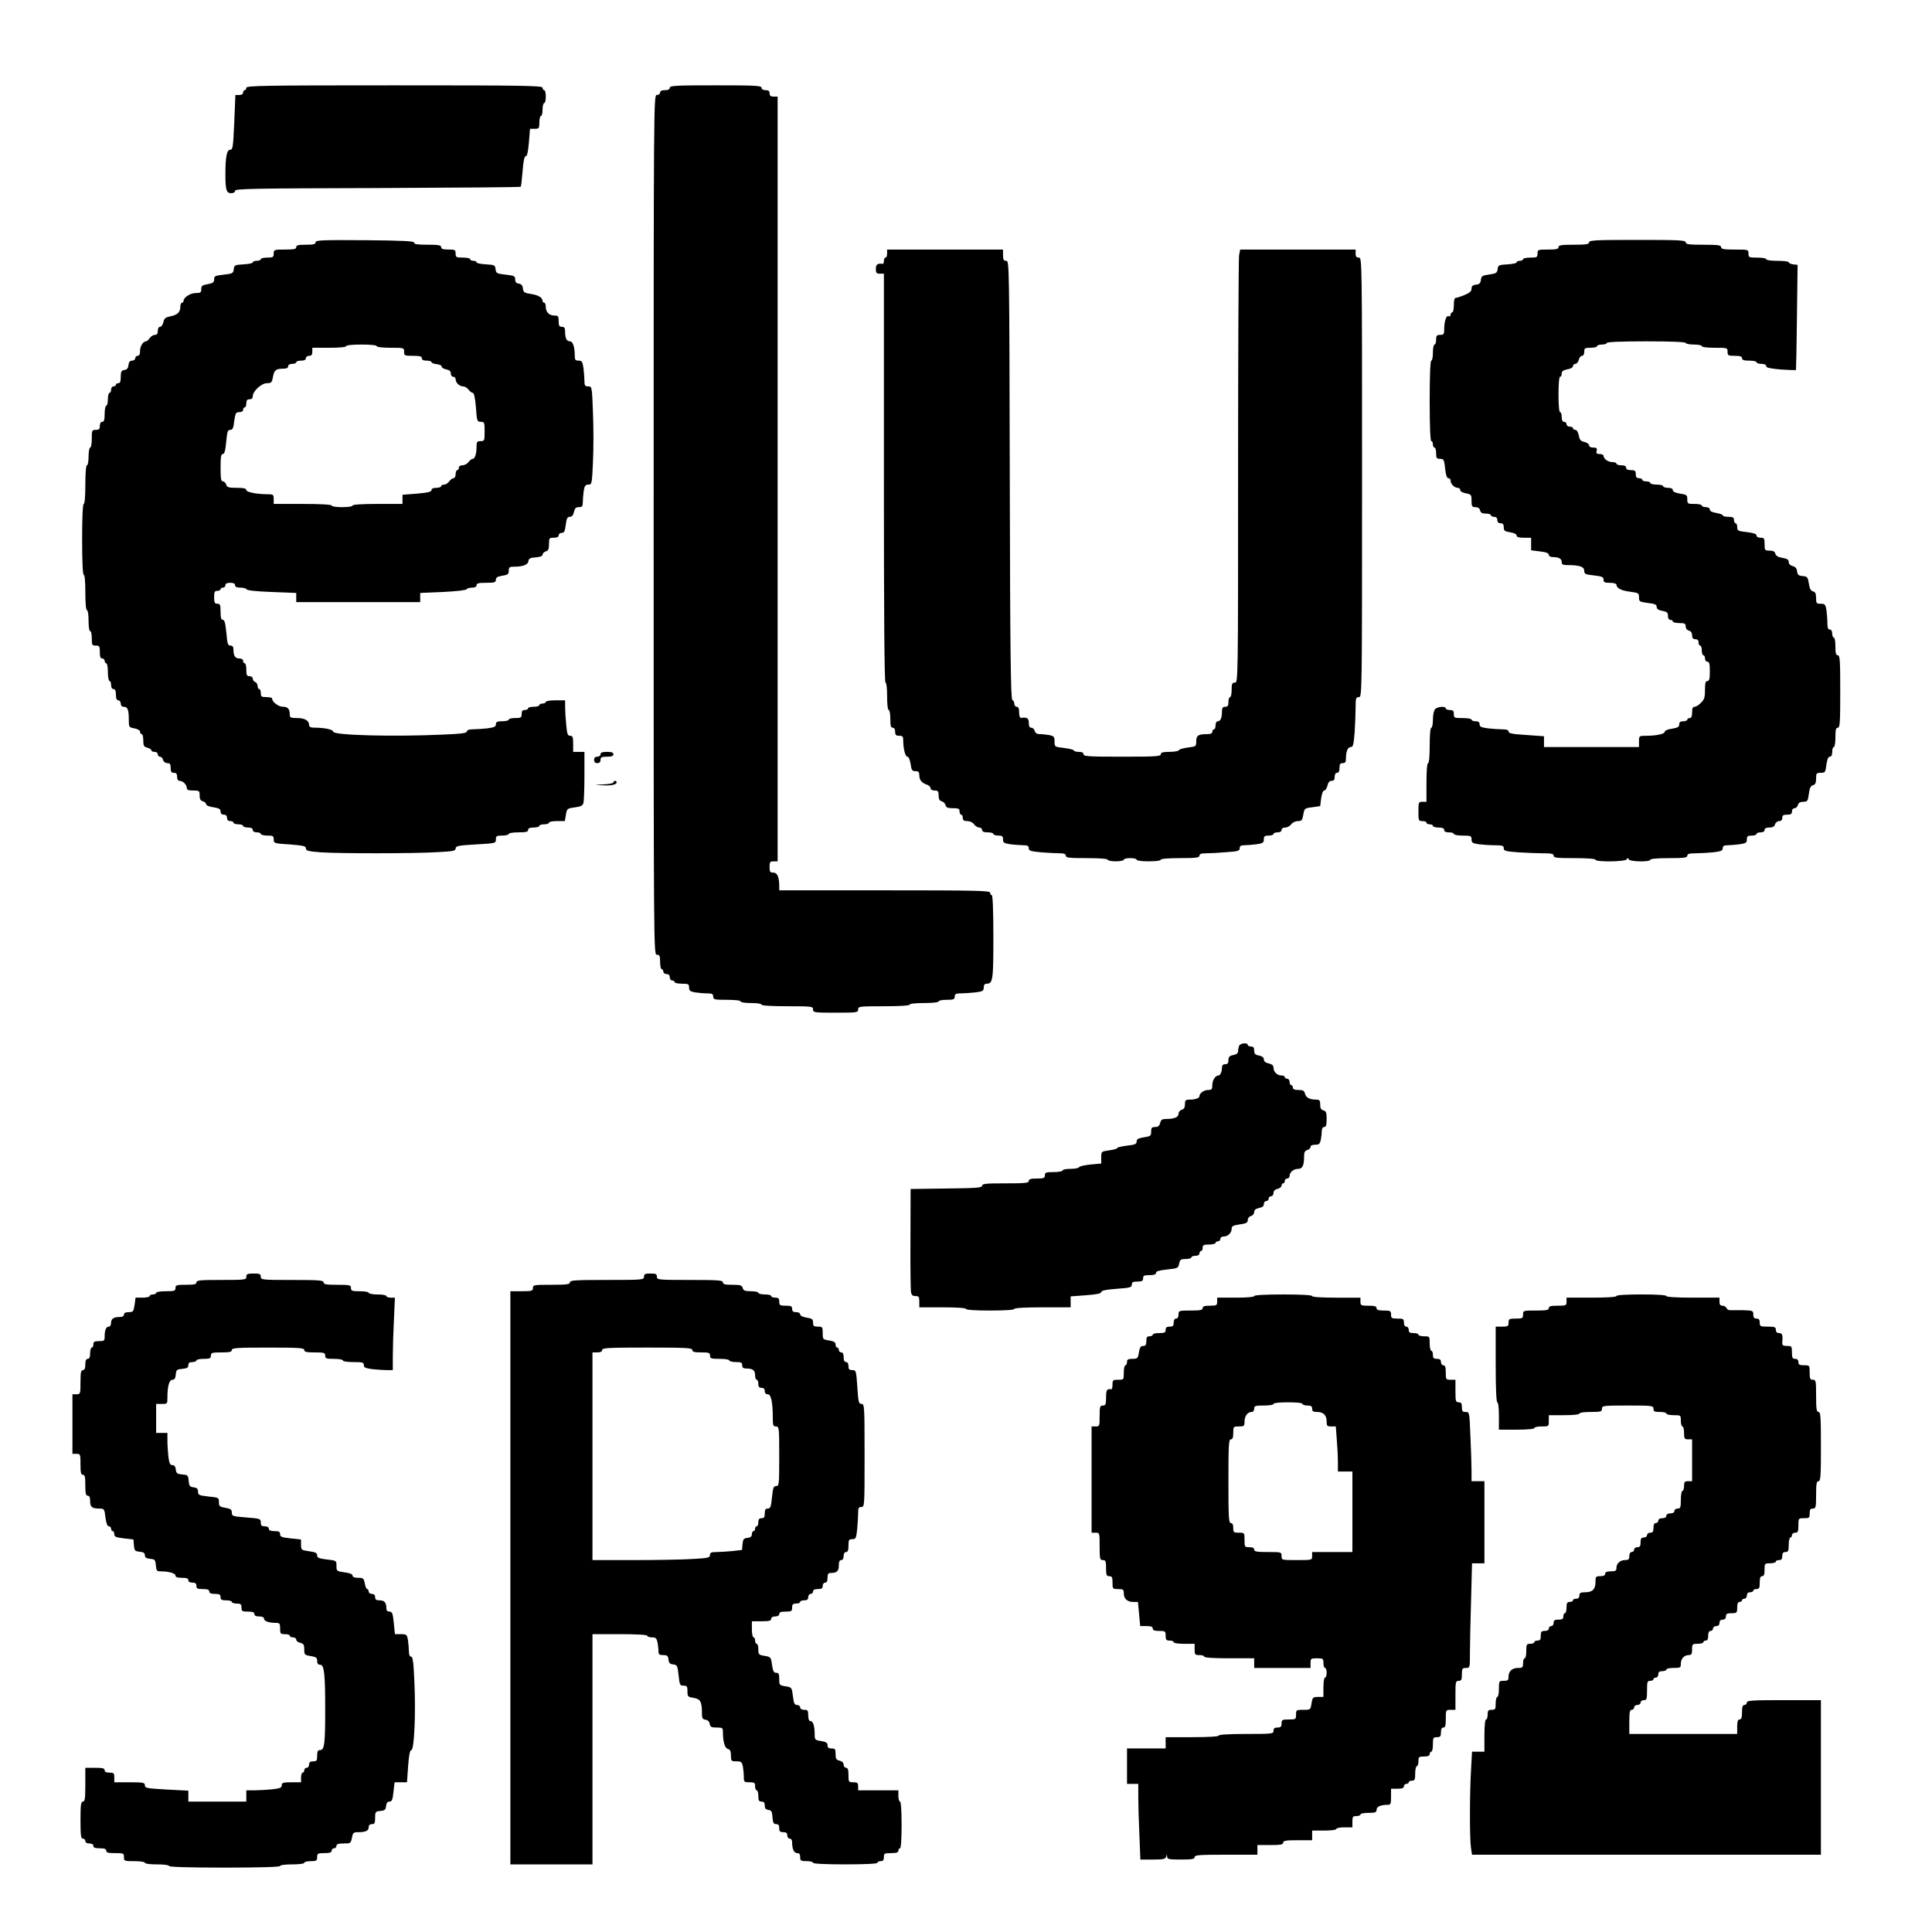
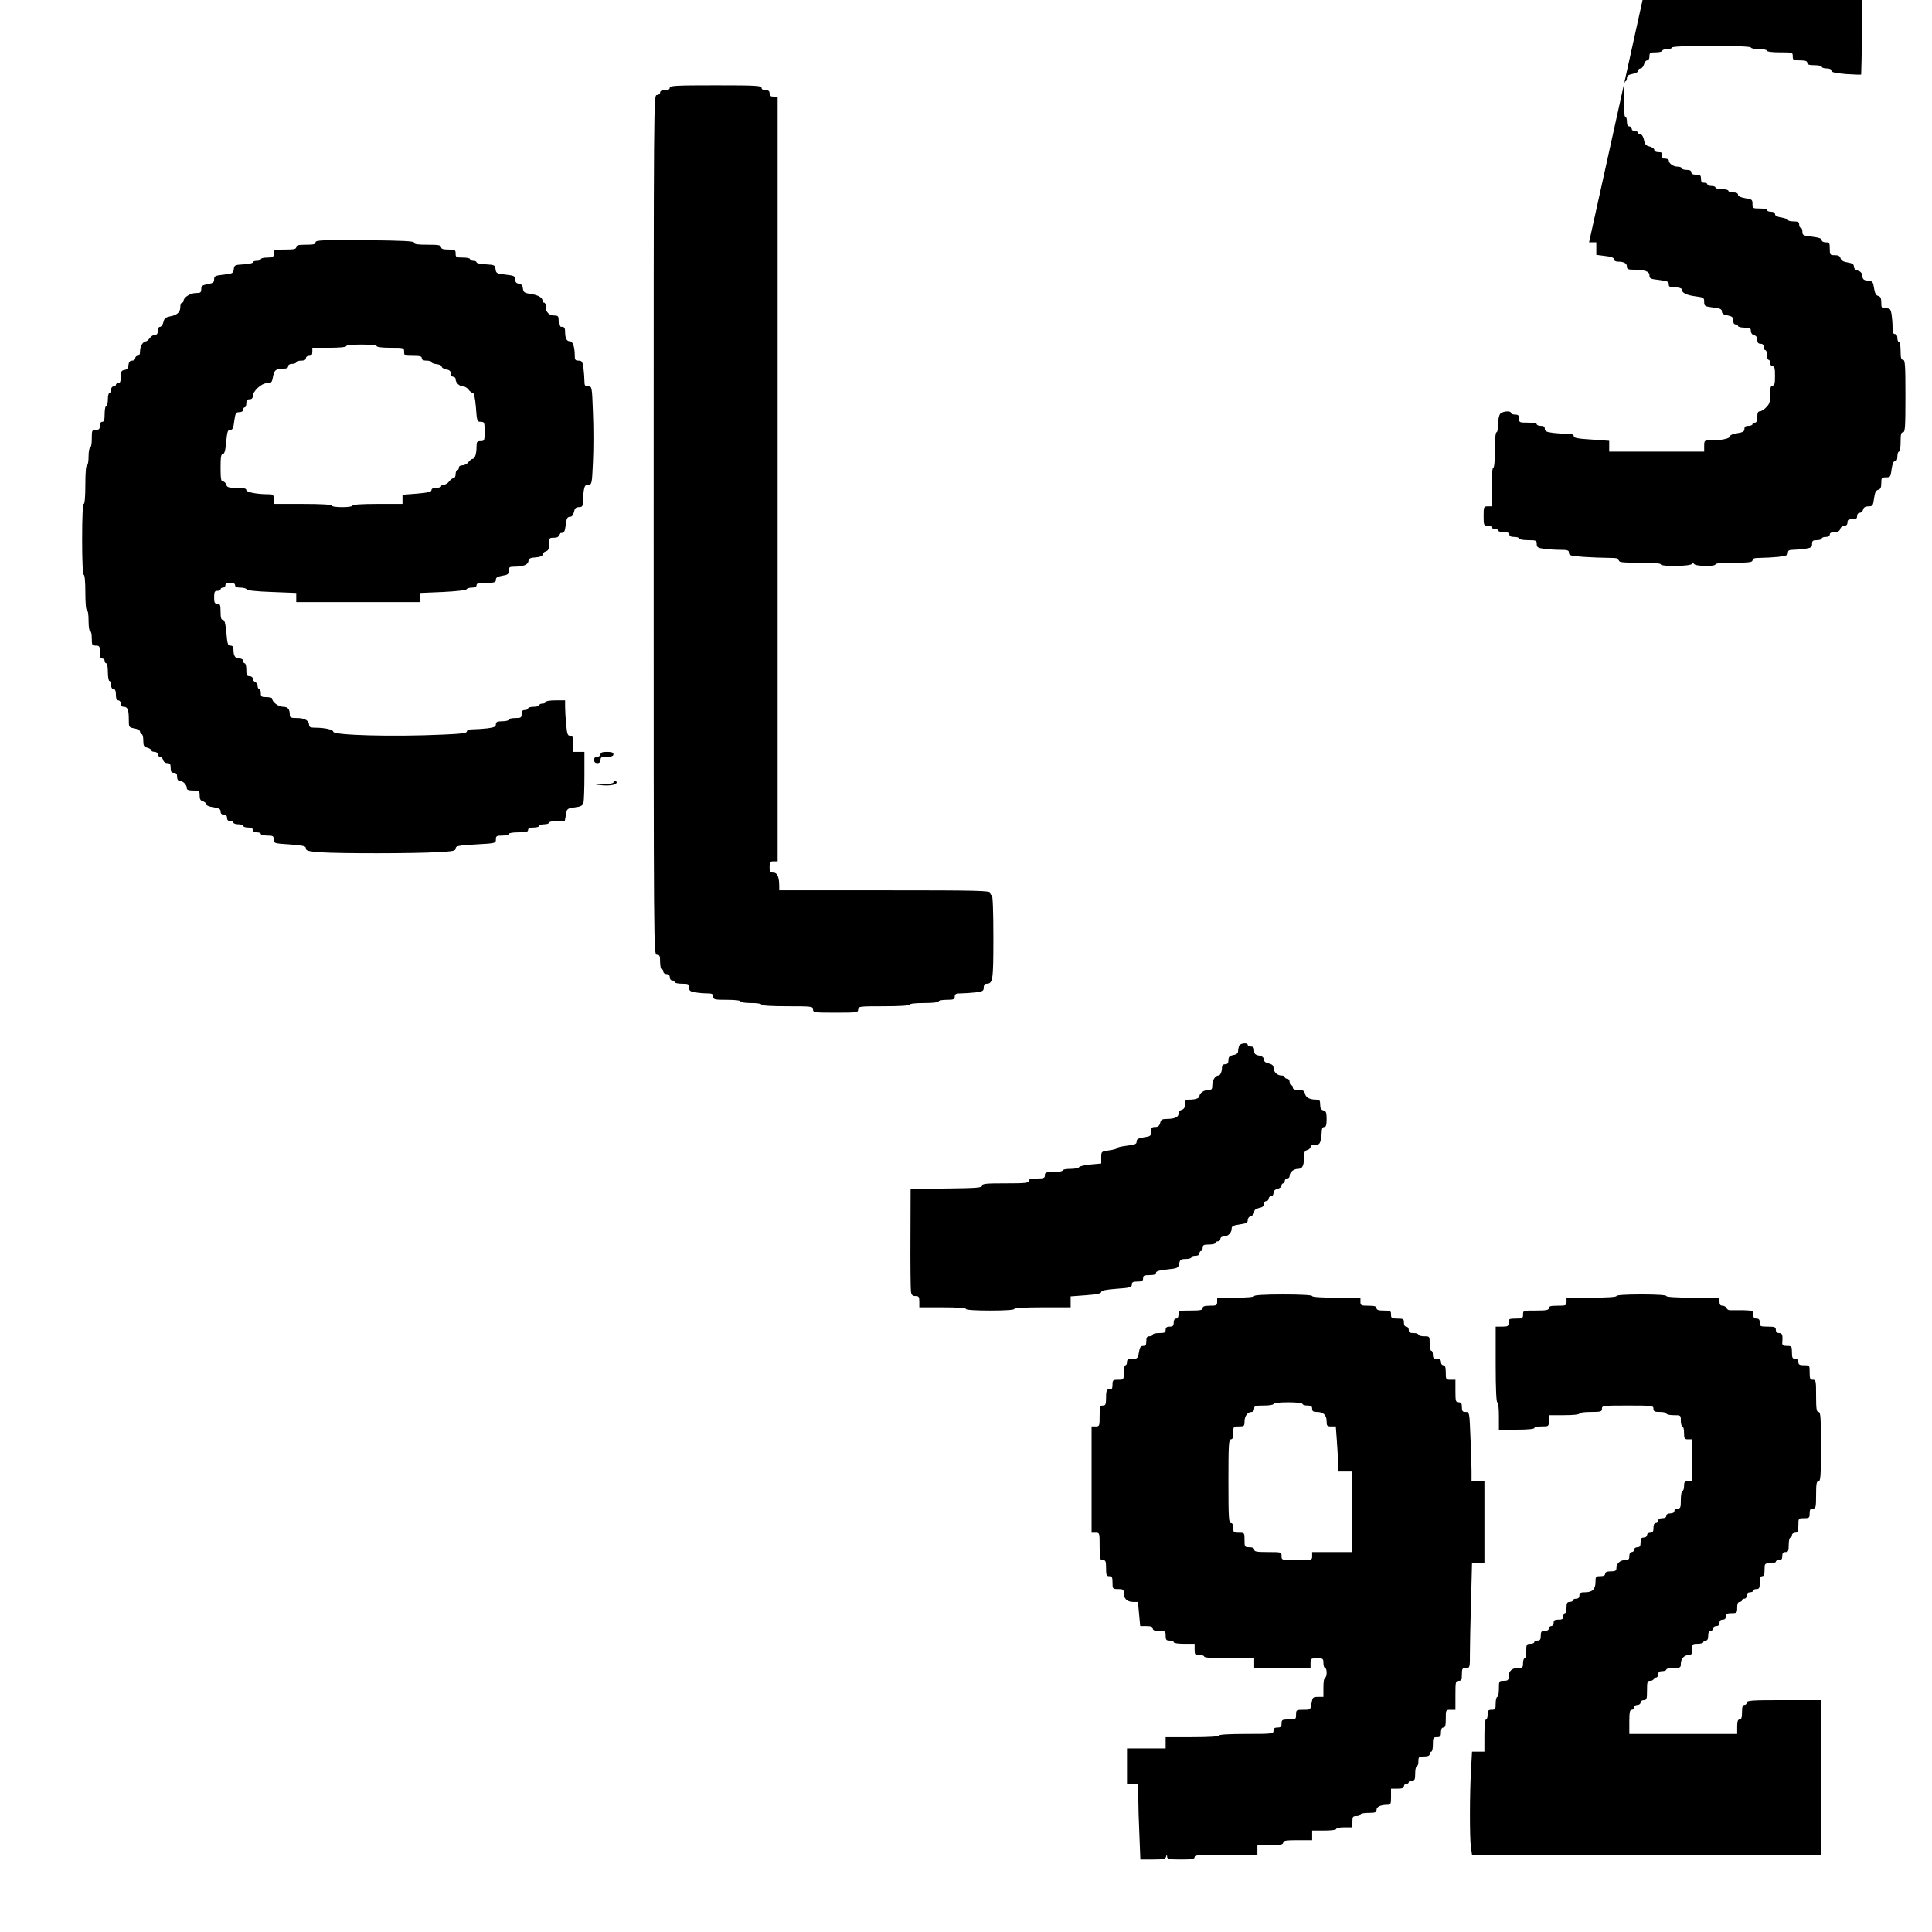
<svg xmlns="http://www.w3.org/2000/svg" version="1.0" width="1200pt" height="1200pt" viewBox="0 0 1200 1200" preserveAspectRatio="xMidYMid meet">
  <g transform="translate(0,1200) scale(0.1,-0.1)" fill="#000000" stroke="none">
-     <path d="M1530 11455 c0 -8 -4 -15 -10 -15 -5 0 -10 -7 -10 -15 0 -9 -9 -15 -24 -15 l-24 0 -7 -170 c-7 -153 -9 -170 -25 -170 -21 0 -30 -43 -30 -150 0 -100 6 -120 36 -120 15 0 24 6 24 15 0 13 112 15 884 17 486 2 887 5 890 8 3 3 8 47 12 98 5 64 11 92 20 92 8 0 14 27 19 85 l7 85 29 0 c27 0 29 3 29 40 0 22 5 40 10 40 6 0 10 18 10 40 0 22 5 40 10 40 6 0 10 18 10 40 0 22 -4 40 -10 40 -5 0 -10 7 -10 15 0 13 -109 15 -920 15 -811 0 -920 -2 -920 -15z" />
    <path d="M4160 11455 c0 -10 -10 -15 -30 -15 -20 0 -30 -5 -30 -15 0 -8 -9 -15 -20 -15 -20 0 -20 -7 -20 -2670 0 -2663 0 -2670 20 -2670 17 0 20 -7 20 -45 0 -25 5 -45 10 -45 6 0 10 -7 10 -15 0 -8 9 -15 20 -15 13 0 20 -7 20 -20 0 -11 7 -20 15 -20 8 0 15 -4 15 -10 0 -5 20 -10 45 -10 41 0 45 -2 45 -24 0 -19 6 -24 38 -30 20 -3 54 -6 75 -6 30 0 37 -4 37 -20 0 -18 7 -20 85 -20 50 0 85 -4 85 -10 0 -6 28 -10 65 -10 37 0 65 -4 65 -10 0 -6 60 -10 160 -10 153 0 160 -1 160 -20 0 -19 7 -20 140 -20 133 0 140 1 140 20 0 19 7 20 160 20 100 0 160 4 160 10 0 6 37 10 90 10 53 0 90 4 90 10 0 6 23 10 50 10 43 0 50 3 50 20 0 16 7 20 38 20 20 0 61 3 90 6 46 6 52 9 52 30 0 15 6 24 16 24 41 0 44 17 44 289 0 167 -4 261 -10 261 -5 0 -10 7 -10 15 0 13 -79 15 -655 15 l-655 0 0 24 c0 58 -12 86 -36 86 -21 0 -24 5 -24 35 0 31 3 35 25 35 l25 0 0 2375 0 2375 -25 0 c-18 0 -25 5 -25 20 0 15 -7 20 -25 20 -16 0 -25 6 -25 15 0 13 -38 15 -285 15 -247 0 -285 -2 -285 -15z" />
    <path d="M1960 10495 c0 -12 -13 -15 -60 -15 -47 0 -60 -3 -60 -15 0 -12 -14 -15 -70 -15 -68 0 -70 -1 -70 -25 0 -22 -4 -25 -40 -25 -22 0 -40 -4 -40 -10 0 -5 -11 -10 -25 -10 -14 0 -25 -4 -25 -10 0 -5 -26 -10 -57 -12 -55 -3 -58 -5 -61 -30 -3 -25 -7 -28 -63 -34 -53 -6 -59 -9 -59 -29 0 -19 -7 -24 -40 -30 -34 -6 -40 -11 -40 -31 0 -21 -5 -24 -33 -24 -34 0 -77 -27 -77 -49 0 -6 -4 -11 -10 -11 -5 0 -10 -12 -10 -26 0 -33 -19 -51 -63 -59 -29 -6 -37 -12 -42 -36 -4 -16 -13 -29 -21 -29 -8 0 -14 -10 -14 -25 0 -17 -5 -25 -18 -25 -10 0 -24 -9 -32 -20 -8 -11 -18 -20 -23 -20 -18 0 -37 -30 -37 -59 0 -21 -5 -31 -15 -31 -8 0 -15 -7 -15 -15 0 -8 -9 -15 -19 -15 -14 0 -21 -8 -23 -27 -2 -20 -9 -29 -25 -31 -19 -3 -23 -10 -23 -43 0 -28 -4 -39 -15 -39 -8 0 -15 -4 -15 -10 0 -5 -7 -10 -15 -10 -8 0 -15 -9 -15 -20 0 -11 -4 -20 -10 -20 -5 0 -10 -18 -10 -40 0 -22 -4 -40 -10 -40 -5 0 -10 -22 -10 -50 0 -38 -4 -50 -15 -50 -9 0 -15 -9 -15 -25 0 -20 -5 -25 -25 -25 -24 0 -25 -3 -25 -55 0 -30 -4 -55 -10 -55 -5 0 -10 -25 -10 -55 0 -30 -4 -55 -10 -55 -6 0 -10 -47 -10 -120 0 -73 -4 -120 -10 -120 -6 0 -10 -80 -10 -220 0 -140 4 -220 10 -220 6 0 10 -43 10 -110 0 -67 4 -110 10 -110 6 0 10 -28 10 -65 0 -37 4 -65 10 -65 6 0 10 -20 10 -45 0 -41 2 -45 25 -45 23 0 25 -4 25 -40 0 -29 4 -40 15 -40 8 0 15 -7 15 -15 0 -8 5 -15 10 -15 6 0 10 -25 10 -55 0 -30 5 -55 10 -55 6 0 10 -11 10 -25 0 -16 6 -25 15 -25 10 0 15 -11 15 -35 0 -24 5 -35 15 -35 8 0 15 -9 15 -20 0 -13 7 -20 19 -20 24 0 31 -19 31 -80 0 -47 1 -48 35 -54 21 -4 35 -13 35 -21 0 -8 5 -15 10 -15 6 0 10 -18 10 -39 0 -33 4 -40 25 -45 14 -4 25 -11 25 -16 0 -6 9 -10 20 -10 11 0 20 -7 20 -15 0 -8 6 -15 14 -15 7 0 16 -9 19 -20 3 -12 14 -20 26 -20 17 0 21 -6 21 -30 0 -23 4 -30 20 -30 15 0 20 -7 20 -25 0 -16 6 -25 16 -25 20 0 44 -24 44 -44 0 -12 10 -16 40 -16 38 0 40 -2 40 -31 0 -22 5 -32 20 -36 11 -3 20 -11 20 -18 0 -7 19 -16 45 -19 36 -6 45 -11 45 -27 0 -12 7 -19 20 -19 13 0 20 -7 20 -20 0 -13 7 -20 20 -20 11 0 20 -4 20 -10 0 -5 14 -10 30 -10 17 0 30 -4 30 -10 0 -5 14 -10 30 -10 20 0 30 -5 30 -15 0 -9 9 -15 25 -15 14 0 25 -4 25 -10 0 -5 18 -10 40 -10 36 0 40 -3 40 -24 0 -24 3 -25 100 -31 85 -7 100 -10 100 -25 0 -14 14 -18 92 -24 117 -8 580 -8 726 1 97 5 112 8 112 23 0 15 16 19 125 25 123 7 125 7 125 31 0 21 4 24 40 24 22 0 40 5 40 10 0 6 27 10 60 10 47 0 60 3 60 15 0 10 11 15 35 15 19 0 35 5 35 10 0 6 14 10 30 10 17 0 30 5 30 10 0 6 22 10 49 10 l49 0 7 39 c6 38 8 40 55 46 38 5 49 11 54 28 3 12 6 88 6 170 l0 147 -35 0 -35 0 0 50 c0 42 -3 50 -19 50 -15 0 -19 11 -24 68 -4 37 -7 86 -7 110 l0 42 -60 0 c-33 0 -60 -4 -60 -10 0 -5 -9 -10 -20 -10 -11 0 -20 -4 -20 -10 0 -5 -16 -10 -35 -10 -19 0 -35 -4 -35 -10 0 -5 -9 -10 -20 -10 -15 0 -20 -7 -20 -25 0 -22 -4 -25 -40 -25 -22 0 -40 -4 -40 -10 0 -5 -18 -10 -40 -10 -32 0 -40 -4 -40 -19 0 -15 -10 -19 -52 -25 -29 -3 -70 -6 -90 -6 -25 0 -38 -5 -38 -13 0 -11 -35 -15 -152 -20 -309 -14 -678 -4 -678 18 0 13 -52 25 -112 25 -28 0 -38 4 -38 16 0 28 -27 44 -74 44 -39 0 -46 3 -46 19 0 37 -12 51 -42 51 -29 0 -68 30 -68 52 0 4 -16 8 -35 8 -31 0 -35 3 -35 25 0 14 -4 25 -10 25 -5 0 -10 9 -10 19 0 10 -7 21 -15 25 -8 3 -15 12 -15 21 0 8 -9 15 -20 15 -17 0 -20 7 -20 40 0 22 -4 40 -10 40 -5 0 -10 7 -10 15 0 9 -9 15 -24 15 -25 0 -36 16 -36 56 0 17 -6 24 -19 24 -16 0 -19 11 -25 80 -6 59 -11 80 -22 80 -10 0 -14 13 -14 50 0 43 -3 50 -20 50 -17 0 -20 7 -20 40 0 33 3 40 20 40 11 0 20 5 20 10 0 6 7 10 15 10 8 0 15 7 15 15 0 10 10 15 30 15 20 0 30 -5 30 -15 0 -10 10 -15 34 -15 19 0 36 -5 38 -11 2 -6 62 -13 156 -16 l152 -6 0 -29 0 -28 385 0 385 0 0 28 0 29 142 6 c81 4 144 11 146 17 2 5 17 10 33 10 19 0 29 5 29 15 0 12 13 15 60 15 52 0 60 3 60 19 0 14 10 20 40 25 34 5 40 10 40 31 0 21 5 25 29 25 58 0 90 11 93 34 2 17 11 22 46 24 27 2 42 8 42 17 0 7 9 17 20 20 16 5 20 15 20 46 0 37 2 39 30 39 20 0 30 5 30 15 0 8 8 15 19 15 15 0 20 10 25 50 5 40 10 50 26 50 12 0 21 10 25 30 5 23 12 30 31 30 20 0 24 5 24 33 0 17 3 49 6 70 5 30 11 37 29 37 21 0 22 4 28 141 4 78 4 216 0 305 -6 163 -6 164 -30 164 -19 0 -23 5 -23 34 0 18 -3 54 -6 80 -6 40 -10 46 -30 46 -20 0 -24 5 -24 29 0 56 -12 91 -30 91 -21 0 -30 19 -30 61 0 22 -5 29 -20 29 -16 0 -20 7 -20 35 0 31 -3 35 -26 35 -33 0 -54 21 -54 54 0 14 -4 26 -10 26 -5 0 -10 5 -10 11 0 20 -26 36 -72 43 -41 6 -47 10 -50 34 -2 19 -10 28 -25 30 -16 2 -23 10 -23 26 0 21 -6 24 -59 30 -56 6 -60 9 -63 34 -3 25 -6 27 -60 30 -32 2 -58 7 -58 12 0 6 -9 10 -20 10 -11 0 -20 5 -20 10 0 6 -20 10 -45 10 -41 0 -45 2 -45 25 0 23 -4 25 -45 25 -33 0 -45 4 -45 15 0 12 -16 15 -85 15 -63 0 -84 3 -83 13 2 9 -65 13 -304 15 -270 2 -308 0 -308 -13z m380 -645 c0 -6 35 -10 85 -10 84 0 85 0 85 -25 0 -24 3 -25 55 -25 42 0 55 -3 55 -15 0 -10 10 -15 30 -15 17 0 30 -4 30 -9 0 -6 15 -11 33 -13 17 -2 31 -8 30 -14 -1 -7 11 -14 27 -18 22 -4 30 -11 30 -26 0 -11 7 -20 15 -20 8 0 15 -7 15 -16 0 -21 24 -44 47 -44 10 0 25 -9 33 -20 8 -11 20 -20 26 -20 8 0 15 -30 20 -90 6 -86 8 -90 30 -90 23 0 24 -4 24 -60 0 -57 -1 -60 -25 -60 -22 0 -25 -5 -25 -32 0 -46 -10 -78 -24 -78 -6 0 -18 -9 -26 -20 -8 -11 -25 -20 -37 -20 -14 0 -23 -6 -23 -15 0 -8 -4 -15 -10 -15 -5 0 -10 -11 -10 -25 0 -14 -6 -25 -13 -25 -7 0 -19 -9 -27 -20 -8 -11 -22 -20 -32 -20 -10 0 -18 -4 -18 -10 0 -5 -13 -10 -30 -10 -19 0 -30 -5 -30 -14 0 -11 -22 -16 -90 -22 l-90 -7 0 -28 0 -29 -155 0 c-97 0 -155 -4 -155 -10 0 -6 -28 -10 -65 -10 -37 0 -65 4 -65 10 0 6 -67 10 -180 10 l-180 0 0 30 c0 27 -3 30 -32 30 -72 0 -138 13 -138 26 0 10 -16 14 -59 14 -51 0 -61 3 -66 20 -3 11 -13 20 -21 20 -11 0 -14 18 -14 85 0 66 3 85 14 85 10 0 16 21 21 75 6 64 9 75 25 75 15 0 20 11 25 55 7 49 10 55 31 55 15 0 24 6 24 15 0 8 5 15 10 15 6 0 10 11 10 25 0 18 5 25 20 25 13 0 20 7 20 19 0 31 54 81 88 81 27 0 31 4 37 37 8 44 18 53 63 53 22 0 32 5 32 15 0 9 9 15 25 15 14 0 25 5 25 10 0 6 14 10 30 10 20 0 30 5 30 15 0 8 9 15 20 15 15 0 20 7 20 25 l0 25 105 0 c63 0 105 4 105 10 0 6 38 10 95 10 57 0 95 -4 95 -10z" />
-     <path d="M9870 10495 c0 -12 -17 -15 -95 -15 -78 0 -95 -3 -95 -15 0 -12 -14 -15 -65 -15 -63 0 -65 -1 -65 -25 0 -23 -4 -25 -45 -25 -25 0 -45 -4 -45 -10 0 -5 -9 -10 -20 -10 -11 0 -20 -4 -20 -10 0 -5 -26 -10 -57 -12 -54 -3 -58 -5 -61 -30 -3 -23 -9 -27 -52 -33 -43 -6 -49 -10 -52 -33 -2 -21 -9 -28 -30 -30 -21 -3 -28 -9 -28 -25 0 -16 -11 -26 -43 -39 -23 -10 -48 -18 -55 -18 -8 0 -12 -16 -12 -45 0 -25 -4 -45 -10 -45 -5 0 -10 -7 -10 -15 0 -8 -6 -12 -14 -9 -14 5 -26 -34 -26 -87 0 -24 -4 -29 -25 -29 -21 0 -25 -5 -25 -30 0 -16 -4 -30 -10 -30 -5 0 -10 -22 -10 -50 0 -27 -4 -50 -10 -50 -6 0 -10 -90 -10 -250 0 -160 4 -250 10 -250 6 0 10 -9 10 -20 0 -11 5 -20 10 -20 6 0 10 -16 10 -35 0 -30 3 -35 25 -35 22 0 25 -5 31 -60 4 -41 11 -60 20 -60 8 0 14 -7 14 -16 0 -20 24 -44 44 -44 9 0 16 -6 16 -14 0 -8 15 -17 35 -20 33 -7 35 -9 35 -46 0 -35 3 -40 24 -40 15 0 26 -7 29 -20 4 -15 14 -20 36 -20 17 0 31 -4 31 -10 0 -5 9 -10 20 -10 13 0 20 -7 20 -20 0 -13 7 -20 20 -20 15 0 20 -7 20 -25 0 -21 6 -26 40 -31 24 -4 40 -12 40 -20 0 -10 14 -14 45 -14 l45 0 0 -39 0 -39 55 -7 c38 -4 55 -11 55 -21 0 -8 10 -14 24 -14 37 0 56 -10 56 -31 0 -15 7 -19 39 -19 71 0 101 -10 101 -35 0 -20 6 -23 60 -29 51 -6 60 -10 60 -26 0 -17 7 -20 40 -20 22 0 40 -5 40 -11 0 -22 29 -37 83 -44 54 -7 57 -9 57 -35 0 -26 3 -28 55 -35 44 -5 55 -10 55 -25 0 -12 10 -20 35 -24 29 -6 35 -11 35 -31 0 -16 6 -25 15 -25 8 0 15 -4 15 -10 0 -5 18 -10 40 -10 34 0 40 -3 40 -21 0 -12 8 -23 20 -26 13 -3 20 -14 20 -29 0 -17 6 -24 20 -24 13 0 20 -7 20 -20 0 -11 5 -20 10 -20 6 0 10 -13 10 -30 0 -16 5 -30 10 -30 6 0 10 -9 10 -20 0 -11 7 -20 15 -20 12 0 15 -13 15 -60 0 -47 -3 -60 -15 -60 -12 0 -15 -13 -15 -55 0 -46 -4 -60 -25 -80 -13 -14 -31 -25 -40 -25 -11 0 -15 -10 -15 -35 0 -24 -5 -35 -15 -35 -8 0 -15 -4 -15 -10 0 -5 -11 -10 -25 -10 -18 0 -25 -5 -25 -19 0 -16 -9 -21 -45 -27 -26 -3 -45 -12 -45 -19 0 -14 -52 -25 -117 -25 -42 0 -43 -1 -43 -35 l0 -35 -295 0 -295 0 0 34 0 33 -110 8 c-85 5 -110 10 -110 21 0 10 -12 14 -37 14 -21 0 -62 3 -90 6 -43 6 -53 10 -53 25 0 14 -7 19 -25 19 -14 0 -25 5 -25 10 0 6 -25 10 -55 10 -52 0 -55 1 -55 25 0 20 -5 25 -25 25 -14 0 -25 5 -25 10 0 15 -49 12 -66 -4 -8 -9 -14 -35 -14 -65 0 -28 -4 -51 -10 -51 -6 0 -10 -43 -10 -110 0 -67 -4 -110 -10 -110 -6 0 -10 -47 -10 -120 l0 -120 -25 0 c-24 0 -25 -3 -25 -60 0 -57 1 -60 25 -60 14 0 25 -4 25 -10 0 -5 9 -10 20 -10 11 0 20 -4 20 -10 0 -5 16 -10 35 -10 24 0 35 -5 35 -15 0 -10 10 -15 30 -15 17 0 30 -4 30 -10 0 -5 25 -10 55 -10 51 0 55 -2 55 -24 0 -20 6 -24 46 -30 26 -3 71 -6 100 -6 46 0 54 -3 54 -19 0 -16 11 -19 92 -25 50 -3 120 -6 155 -6 49 0 63 -3 63 -15 0 -13 21 -15 130 -15 80 0 130 -4 130 -10 0 -15 187 -13 194 3 5 10 7 10 12 0 7 -16 134 -18 134 -3 0 6 45 10 115 10 96 0 115 3 115 15 0 11 12 15 49 15 26 0 76 3 110 6 50 6 61 10 61 25 0 14 7 19 29 19 15 0 49 3 75 6 40 6 46 10 46 30 0 20 5 24 30 24 17 0 30 5 30 10 0 6 11 10 25 10 16 0 25 6 25 15 0 10 10 15 29 15 21 0 32 6 36 20 3 11 15 20 26 20 12 0 19 7 19 20 0 16 7 20 30 20 23 0 30 4 30 20 0 12 7 20 16 20 9 0 18 9 21 20 4 14 14 20 33 20 26 0 29 4 35 49 5 37 11 50 26 54 14 4 19 14 19 41 0 33 2 36 29 36 27 0 29 3 35 50 5 34 11 50 21 50 10 0 15 10 15 30 0 17 5 30 10 30 6 0 10 27 10 60 0 47 3 60 15 60 13 0 15 32 15 225 0 193 -2 225 -15 225 -12 0 -15 13 -15 55 0 30 -4 55 -10 55 -5 0 -10 11 -10 25 0 16 -6 25 -15 25 -11 0 -15 11 -15 43 0 23 -3 59 -6 80 -6 33 -10 37 -35 37 -27 0 -29 3 -29 36 0 27 -5 37 -19 41 -14 3 -21 17 -26 48 -6 40 -9 44 -38 47 -26 2 -33 8 -35 30 -2 18 -11 28 -28 32 -15 4 -24 14 -24 25 0 15 -10 21 -39 26 -27 4 -41 13 -44 26 -4 14 -14 19 -36 19 -29 0 -31 2 -31 40 0 36 -2 40 -25 40 -15 0 -25 6 -25 14 0 10 -19 16 -60 21 -55 6 -60 9 -60 31 0 13 -4 24 -10 24 -5 0 -10 9 -10 20 0 16 -7 20 -35 20 -19 0 -35 4 -35 9 0 5 -18 11 -40 15 -26 4 -40 11 -40 21 0 9 -10 15 -25 15 -14 0 -25 5 -25 10 0 6 -20 10 -45 10 -43 0 -45 1 -45 29 0 26 -4 29 -45 35 -29 5 -45 12 -45 22 0 9 -11 14 -30 14 -16 0 -30 5 -30 10 0 6 -18 10 -40 10 -22 0 -40 5 -40 10 0 6 -11 10 -25 10 -14 0 -25 5 -25 10 0 6 -9 10 -20 10 -15 0 -20 7 -20 25 0 21 -5 25 -30 25 -20 0 -30 5 -30 15 0 10 -10 15 -30 15 -16 0 -30 5 -30 10 0 6 -12 10 -26 10 -26 0 -54 20 -54 39 0 6 -11 11 -24 11 -19 0 -23 4 -19 20 4 16 0 20 -21 20 -16 0 -26 6 -26 14 0 8 -13 17 -29 21 -23 5 -30 13 -35 41 -4 20 -13 34 -21 34 -8 0 -15 5 -15 10 0 6 -9 10 -20 10 -11 0 -20 7 -20 15 0 8 -7 15 -15 15 -10 0 -15 10 -15 30 0 17 -4 30 -10 30 -6 0 -10 43 -10 110 0 67 4 110 10 110 6 0 10 9 10 20 0 14 9 21 35 26 20 3 35 12 35 20 0 8 7 14 15 14 8 0 17 11 21 25 3 14 12 25 20 25 8 0 14 10 14 25 0 23 4 25 40 25 22 0 40 5 40 10 0 6 14 10 30 10 17 0 30 5 30 10 0 6 88 10 245 10 157 0 245 -4 245 -10 0 -5 23 -10 50 -10 28 0 50 -4 50 -10 0 -6 33 -10 80 -10 79 0 80 0 80 -25 0 -23 4 -25 45 -25 33 0 45 -4 45 -15 0 -11 12 -15 45 -15 25 0 45 -4 45 -10 0 -5 14 -10 30 -10 19 0 30 -5 30 -14 0 -10 24 -15 91 -21 50 -3 92 -5 94 -3 1 2 4 149 6 328 l4 325 -27 3 c-16 2 -28 8 -28 13 0 5 -31 9 -70 9 -40 0 -70 4 -70 10 0 6 -25 10 -55 10 -52 0 -55 1 -55 25 0 25 -1 25 -85 25 -69 0 -85 3 -85 15 0 12 -19 15 -110 15 -91 0 -110 3 -110 15 0 13 -40 15 -300 15 -260 0 -300 -2 -300 -15z" />
-     <path d="M5510 10425 c0 -14 -4 -25 -10 -25 -5 0 -10 -9 -10 -20 0 -11 -3 -19 -7 -19 -32 5 -43 -3 -43 -31 0 -25 4 -30 25 -30 l25 0 0 -1270 c0 -840 3 -1270 10 -1270 6 0 10 -35 10 -85 0 -50 4 -85 10 -85 6 0 10 -25 10 -55 0 -42 3 -55 15 -55 9 0 15 -9 15 -25 0 -20 5 -25 25 -25 21 0 25 -5 25 -27 0 -54 13 -103 26 -103 8 0 15 -18 20 -45 5 -39 10 -45 30 -45 19 0 24 -5 24 -26 0 -29 16 -48 48 -58 12 -4 22 -14 22 -22 0 -8 10 -14 25 -14 21 0 25 -5 25 -31 0 -22 5 -32 19 -36 11 -3 21 -13 24 -24 4 -15 14 -19 46 -19 34 0 41 -3 41 -20 0 -11 5 -20 10 -20 6 0 10 -9 10 -20 0 -15 7 -20 28 -20 16 0 34 -8 42 -20 8 -11 22 -20 32 -20 10 0 18 -7 18 -15 0 -10 11 -15 35 -15 19 0 35 -4 35 -10 0 -5 14 -10 30 -10 25 0 30 -4 30 -24 0 -20 6 -24 46 -30 26 -3 62 -6 80 -6 26 0 34 -4 34 -19 0 -15 11 -19 77 -25 42 -3 93 -6 115 -6 27 0 38 -4 38 -15 0 -13 21 -15 130 -15 80 0 130 -4 130 -10 0 -5 23 -10 50 -10 28 0 50 5 50 10 0 6 18 10 40 10 22 0 40 -4 40 -10 0 -6 32 -10 75 -10 43 0 75 4 75 10 0 6 47 10 120 10 100 0 120 3 120 15 0 11 11 15 43 15 23 0 79 3 125 7 71 5 82 8 82 24 0 14 7 19 29 19 15 0 49 3 75 6 40 6 46 10 46 30 0 20 5 24 30 24 17 0 30 5 30 10 0 6 11 10 25 10 16 0 25 6 25 15 0 9 9 15 23 15 12 0 29 9 37 20 8 11 26 20 41 20 24 0 28 5 34 40 7 39 8 40 56 46 l49 7 6 48 c4 30 12 49 19 49 8 0 16 14 20 30 5 21 13 30 26 30 14 0 19 7 19 25 0 16 6 25 15 25 10 0 15 10 15 30 0 23 4 30 20 30 15 0 20 7 20 28 0 45 11 72 30 72 14 0 18 14 24 92 3 50 6 120 6 155 0 56 2 63 20 63 20 0 20 7 20 1365 0 1358 0 1365 -20 1365 -15 0 -20 7 -20 25 l0 25 -359 0 -358 0 -7 -37 c-3 -21 -6 -626 -6 -1345 0 -1301 0 -1308 -20 -1308 -17 0 -20 -7 -20 -45 0 -25 -4 -45 -10 -45 -5 0 -10 -13 -10 -30 0 -23 -4 -30 -20 -30 -15 0 -20 -7 -20 -29 0 -39 -9 -61 -26 -61 -8 0 -14 -10 -14 -25 0 -14 -4 -25 -10 -25 -5 0 -10 -7 -10 -15 0 -10 -10 -15 -34 -15 -53 0 -66 -8 -66 -45 0 -31 -1 -32 -52 -38 -29 -4 -54 -11 -56 -17 -2 -5 -28 -10 -58 -10 -41 0 -54 -4 -54 -15 0 -13 -33 -15 -240 -15 -207 0 -240 2 -240 15 0 10 -10 15 -30 15 -16 0 -30 4 -30 9 0 4 -27 11 -60 15 -60 7 -60 7 -60 40 0 29 -4 34 -31 40 -17 3 -44 6 -59 6 -19 0 -29 6 -33 20 -3 11 -12 20 -21 20 -11 0 -16 9 -16 30 0 29 -10 36 -47 31 -8 -1 -13 11 -13 34 0 24 -4 35 -15 35 -8 0 -15 9 -15 19 0 11 -6 21 -12 23 -10 4 -14 288 -16 1366 -3 1346 -3 1362 -22 1362 -16 0 -20 7 -20 35 l0 35 -360 0 -360 0 0 -25z" />
+     <path d="M9870 10495 l45 0 0 -39 0 -39 55 -7 c38 -4 55 -11 55 -21 0 -8 10 -14 24 -14 37 0 56 -10 56 -31 0 -15 7 -19 39 -19 71 0 101 -10 101 -35 0 -20 6 -23 60 -29 51 -6 60 -10 60 -26 0 -17 7 -20 40 -20 22 0 40 -5 40 -11 0 -22 29 -37 83 -44 54 -7 57 -9 57 -35 0 -26 3 -28 55 -35 44 -5 55 -10 55 -25 0 -12 10 -20 35 -24 29 -6 35 -11 35 -31 0 -16 6 -25 15 -25 8 0 15 -4 15 -10 0 -5 18 -10 40 -10 34 0 40 -3 40 -21 0 -12 8 -23 20 -26 13 -3 20 -14 20 -29 0 -17 6 -24 20 -24 13 0 20 -7 20 -20 0 -11 5 -20 10 -20 6 0 10 -13 10 -30 0 -16 5 -30 10 -30 6 0 10 -9 10 -20 0 -11 7 -20 15 -20 12 0 15 -13 15 -60 0 -47 -3 -60 -15 -60 -12 0 -15 -13 -15 -55 0 -46 -4 -60 -25 -80 -13 -14 -31 -25 -40 -25 -11 0 -15 -10 -15 -35 0 -24 -5 -35 -15 -35 -8 0 -15 -4 -15 -10 0 -5 -11 -10 -25 -10 -18 0 -25 -5 -25 -19 0 -16 -9 -21 -45 -27 -26 -3 -45 -12 -45 -19 0 -14 -52 -25 -117 -25 -42 0 -43 -1 -43 -35 l0 -35 -295 0 -295 0 0 34 0 33 -110 8 c-85 5 -110 10 -110 21 0 10 -12 14 -37 14 -21 0 -62 3 -90 6 -43 6 -53 10 -53 25 0 14 -7 19 -25 19 -14 0 -25 5 -25 10 0 6 -25 10 -55 10 -52 0 -55 1 -55 25 0 20 -5 25 -25 25 -14 0 -25 5 -25 10 0 15 -49 12 -66 -4 -8 -9 -14 -35 -14 -65 0 -28 -4 -51 -10 -51 -6 0 -10 -43 -10 -110 0 -67 -4 -110 -10 -110 -6 0 -10 -47 -10 -120 l0 -120 -25 0 c-24 0 -25 -3 -25 -60 0 -57 1 -60 25 -60 14 0 25 -4 25 -10 0 -5 9 -10 20 -10 11 0 20 -4 20 -10 0 -5 16 -10 35 -10 24 0 35 -5 35 -15 0 -10 10 -15 30 -15 17 0 30 -4 30 -10 0 -5 25 -10 55 -10 51 0 55 -2 55 -24 0 -20 6 -24 46 -30 26 -3 71 -6 100 -6 46 0 54 -3 54 -19 0 -16 11 -19 92 -25 50 -3 120 -6 155 -6 49 0 63 -3 63 -15 0 -13 21 -15 130 -15 80 0 130 -4 130 -10 0 -15 187 -13 194 3 5 10 7 10 12 0 7 -16 134 -18 134 -3 0 6 45 10 115 10 96 0 115 3 115 15 0 11 12 15 49 15 26 0 76 3 110 6 50 6 61 10 61 25 0 14 7 19 29 19 15 0 49 3 75 6 40 6 46 10 46 30 0 20 5 24 30 24 17 0 30 5 30 10 0 6 11 10 25 10 16 0 25 6 25 15 0 10 10 15 29 15 21 0 32 6 36 20 3 11 15 20 26 20 12 0 19 7 19 20 0 16 7 20 30 20 23 0 30 4 30 20 0 12 7 20 16 20 9 0 18 9 21 20 4 14 14 20 33 20 26 0 29 4 35 49 5 37 11 50 26 54 14 4 19 14 19 41 0 33 2 36 29 36 27 0 29 3 35 50 5 34 11 50 21 50 10 0 15 10 15 30 0 17 5 30 10 30 6 0 10 27 10 60 0 47 3 60 15 60 13 0 15 32 15 225 0 193 -2 225 -15 225 -12 0 -15 13 -15 55 0 30 -4 55 -10 55 -5 0 -10 11 -10 25 0 16 -6 25 -15 25 -11 0 -15 11 -15 43 0 23 -3 59 -6 80 -6 33 -10 37 -35 37 -27 0 -29 3 -29 36 0 27 -5 37 -19 41 -14 3 -21 17 -26 48 -6 40 -9 44 -38 47 -26 2 -33 8 -35 30 -2 18 -11 28 -28 32 -15 4 -24 14 -24 25 0 15 -10 21 -39 26 -27 4 -41 13 -44 26 -4 14 -14 19 -36 19 -29 0 -31 2 -31 40 0 36 -2 40 -25 40 -15 0 -25 6 -25 14 0 10 -19 16 -60 21 -55 6 -60 9 -60 31 0 13 -4 24 -10 24 -5 0 -10 9 -10 20 0 16 -7 20 -35 20 -19 0 -35 4 -35 9 0 5 -18 11 -40 15 -26 4 -40 11 -40 21 0 9 -10 15 -25 15 -14 0 -25 5 -25 10 0 6 -20 10 -45 10 -43 0 -45 1 -45 29 0 26 -4 29 -45 35 -29 5 -45 12 -45 22 0 9 -11 14 -30 14 -16 0 -30 5 -30 10 0 6 -18 10 -40 10 -22 0 -40 5 -40 10 0 6 -11 10 -25 10 -14 0 -25 5 -25 10 0 6 -9 10 -20 10 -15 0 -20 7 -20 25 0 21 -5 25 -30 25 -20 0 -30 5 -30 15 0 10 -10 15 -30 15 -16 0 -30 5 -30 10 0 6 -12 10 -26 10 -26 0 -54 20 -54 39 0 6 -11 11 -24 11 -19 0 -23 4 -19 20 4 16 0 20 -21 20 -16 0 -26 6 -26 14 0 8 -13 17 -29 21 -23 5 -30 13 -35 41 -4 20 -13 34 -21 34 -8 0 -15 5 -15 10 0 6 -9 10 -20 10 -11 0 -20 7 -20 15 0 8 -7 15 -15 15 -10 0 -15 10 -15 30 0 17 -4 30 -10 30 -6 0 -10 43 -10 110 0 67 4 110 10 110 6 0 10 9 10 20 0 14 9 21 35 26 20 3 35 12 35 20 0 8 7 14 15 14 8 0 17 11 21 25 3 14 12 25 20 25 8 0 14 10 14 25 0 23 4 25 40 25 22 0 40 5 40 10 0 6 14 10 30 10 17 0 30 5 30 10 0 6 88 10 245 10 157 0 245 -4 245 -10 0 -5 23 -10 50 -10 28 0 50 -4 50 -10 0 -6 33 -10 80 -10 79 0 80 0 80 -25 0 -23 4 -25 45 -25 33 0 45 -4 45 -15 0 -11 12 -15 45 -15 25 0 45 -4 45 -10 0 -5 14 -10 30 -10 19 0 30 -5 30 -14 0 -10 24 -15 91 -21 50 -3 92 -5 94 -3 1 2 4 149 6 328 l4 325 -27 3 c-16 2 -28 8 -28 13 0 5 -31 9 -70 9 -40 0 -70 4 -70 10 0 6 -25 10 -55 10 -52 0 -55 1 -55 25 0 25 -1 25 -85 25 -69 0 -85 3 -85 15 0 12 -19 15 -110 15 -91 0 -110 3 -110 15 0 13 -40 15 -300 15 -260 0 -300 -2 -300 -15z" />
    <path d="M3730 7315 c0 -8 -9 -15 -20 -15 -13 0 -20 -7 -20 -20 0 -13 7 -20 20 -20 13 0 20 7 20 20 0 17 7 20 40 20 29 0 40 4 40 15 0 11 -11 15 -40 15 -29 0 -40 -4 -40 -15z" />
    <path d="M3810 7140 c0 -5 -28 -11 -62 -12 -60 -2 -61 -2 -14 -5 56 -5 96 3 96 17 0 6 -4 10 -10 10 -5 0 -10 -4 -10 -10z" />
    <path d="M7696 5504 c-3 -9 -6 -24 -6 -34 0 -11 -10 -20 -30 -23 -24 -5 -30 -12 -30 -32 0 -18 -5 -25 -20 -25 -13 0 -20 -7 -20 -19 0 -27 -10 -51 -22 -51 -19 0 -38 -29 -38 -59 0 -27 -4 -31 -26 -31 -25 0 -54 -20 -54 -38 0 -13 -25 -22 -61 -22 -25 0 -29 -4 -29 -29 0 -20 -6 -30 -20 -34 -11 -3 -20 -14 -20 -25 0 -21 -25 -32 -76 -32 -26 0 -33 -5 -38 -25 -5 -18 -13 -25 -31 -25 -21 0 -25 -5 -25 -29 0 -26 -4 -29 -45 -35 -35 -6 -45 -11 -45 -26 0 -16 -10 -20 -60 -26 -33 -4 -60 -10 -60 -14 0 -5 -22 -11 -50 -15 -50 -7 -50 -7 -50 -44 l0 -38 -67 -6 c-38 -4 -69 -11 -71 -17 -2 -5 -26 -10 -53 -10 -27 0 -49 -4 -49 -10 0 -5 -25 -10 -55 -10 -48 0 -55 -2 -55 -20 0 -17 -7 -20 -50 -20 -38 0 -50 -4 -50 -15 0 -13 -23 -15 -145 -15 -121 0 -145 -2 -145 -15 0 -12 -34 -15 -222 -17 l-222 -3 -1 -305 c-1 -168 1 -317 3 -332 3 -22 10 -28 28 -28 21 0 24 -5 24 -35 l0 -35 145 0 c90 0 145 -4 145 -10 0 -6 57 -10 150 -10 93 0 150 4 150 10 0 6 65 10 175 10 l175 0 0 34 0 34 95 7 c67 5 95 11 95 20 0 9 28 15 95 20 84 6 95 9 95 26 0 15 7 19 35 19 28 0 35 4 35 20 0 17 7 20 40 20 28 0 40 4 40 14 0 10 20 16 69 21 66 7 69 8 75 36 5 25 10 29 41 29 19 0 35 5 35 10 0 6 11 10 25 10 16 0 25 6 25 15 0 8 5 15 10 15 6 0 10 9 10 20 0 17 7 20 40 20 22 0 40 5 40 10 0 6 7 10 15 10 8 0 15 7 15 15 0 9 9 15 21 15 26 0 49 23 49 48 0 16 9 21 50 27 41 6 50 10 50 27 0 11 8 22 20 25 11 3 20 14 20 24 0 14 9 21 30 26 21 4 30 11 30 24 0 11 7 19 15 19 8 0 15 7 15 15 0 8 7 15 15 15 8 0 15 9 15 20 0 13 9 22 25 26 14 3 25 12 25 20 0 8 5 14 10 14 6 0 10 7 10 15 0 8 7 15 15 15 8 0 15 7 15 16 0 23 25 44 53 44 27 0 37 21 37 78 0 25 5 35 20 39 11 3 20 12 20 19 0 9 11 14 29 14 24 0 29 5 35 31 3 17 6 42 6 55 0 15 6 24 15 24 11 0 15 12 15 49 0 40 -3 50 -20 54 -15 4 -20 14 -20 36 0 25 -4 31 -22 31 -43 0 -66 12 -72 36 -5 20 -13 24 -41 24 -24 0 -35 5 -35 15 0 8 -4 15 -10 15 -5 0 -10 9 -10 20 0 11 -7 20 -15 20 -8 0 -15 5 -15 10 0 6 -9 10 -21 10 -26 0 -49 23 -49 48 0 14 -9 22 -30 27 -20 4 -30 13 -30 25 0 11 -10 20 -30 24 -24 4 -30 11 -30 31 0 18 -5 25 -20 25 -11 0 -20 5 -20 10 0 16 -47 11 -54 -6z" />
-     <path d="M1530 4070 c0 -19 -7 -20 -155 -20 -131 0 -155 -2 -155 -15 0 -12 -14 -15 -65 -15 -58 0 -65 -2 -65 -20 0 -18 -7 -20 -60 -20 -33 0 -60 -4 -60 -10 0 -5 -9 -10 -20 -10 -11 0 -20 -4 -20 -10 0 -5 -20 -10 -44 -10 l-44 0 -6 -45 c-7 -42 -9 -45 -37 -45 -19 0 -29 -5 -29 -15 0 -9 -9 -15 -24 -15 -40 0 -56 -11 -56 -36 0 -14 -6 -24 -14 -24 -17 0 -26 -22 -26 -61 0 -27 -3 -29 -35 -29 -28 0 -35 -4 -35 -20 0 -11 -4 -20 -10 -20 -5 0 -10 -16 -10 -35 0 -24 -5 -35 -15 -35 -10 0 -15 -11 -15 -35 0 -24 -5 -35 -15 -35 -12 0 -15 -15 -15 -75 0 -73 -1 -75 -25 -75 l-25 0 0 -185 0 -185 25 0 c24 0 25 -2 25 -65 0 -51 3 -65 15 -65 12 0 15 -14 15 -65 0 -51 3 -65 15 -65 10 0 15 -10 15 -34 0 -37 12 -46 60 -46 27 0 29 -3 35 -55 5 -37 12 -55 21 -55 8 0 14 -7 14 -15 0 -8 5 -15 10 -15 6 0 10 -9 10 -19 0 -16 10 -20 59 -26 l60 -7 3 -36 c3 -34 6 -37 36 -40 23 -2 32 -8 32 -22 0 -14 9 -20 33 -22 29 -3 32 -6 35 -40 3 -34 6 -38 31 -38 49 0 91 -12 91 -26 0 -10 13 -14 40 -14 29 0 40 -4 40 -15 0 -9 9 -15 25 -15 18 0 25 -5 25 -20 0 -17 7 -20 40 -20 29 0 40 -4 40 -15 0 -10 11 -15 35 -15 28 0 35 -4 35 -20 0 -16 7 -20 35 -20 19 0 35 -4 35 -10 0 -5 14 -10 30 -10 25 0 30 -4 30 -25 0 -22 4 -25 40 -25 29 0 40 -4 40 -15 0 -10 10 -15 30 -15 19 0 30 -5 30 -14 0 -15 30 -26 73 -26 24 0 27 -4 27 -35 0 -32 2 -35 30 -35 17 0 30 -4 30 -10 0 -5 9 -10 20 -10 11 0 20 -6 20 -14 0 -8 11 -17 25 -20 21 -5 25 -12 25 -41 0 -33 2 -35 40 -41 34 -6 40 -10 40 -30 0 -17 6 -24 19 -24 25 0 31 -56 31 -280 0 -210 -5 -250 -31 -250 -15 0 -19 -7 -19 -35 0 -31 -3 -35 -25 -35 -18 0 -25 -5 -25 -20 0 -11 -7 -20 -15 -20 -8 0 -15 -7 -15 -15 0 -8 -4 -15 -10 -15 -5 0 -10 -13 -10 -30 l0 -30 -60 0 c-52 0 -60 -3 -60 -19 0 -15 -11 -19 -61 -25 -34 -3 -84 -6 -110 -6 l-49 0 0 -35 0 -35 -180 0 -180 0 0 34 0 34 -135 7 c-123 7 -135 9 -135 26 0 17 -9 19 -95 19 l-95 0 0 30 c0 27 -3 30 -30 30 -20 0 -30 5 -30 15 0 12 -13 15 -60 15 l-60 0 0 -105 c0 -87 -3 -105 -15 -105 -12 0 -15 -19 -15 -115 0 -96 3 -115 15 -115 8 0 15 -7 15 -15 0 -9 9 -15 25 -15 16 0 25 -6 25 -15 0 -11 11 -15 40 -15 29 0 40 -4 40 -15 0 -12 13 -15 55 -15 52 0 55 -1 55 -25 0 -24 2 -25 65 -25 37 0 65 -4 65 -10 0 -6 32 -10 75 -10 43 0 75 -4 75 -10 0 -6 122 -10 345 -10 223 0 345 4 345 10 0 6 32 10 75 10 43 0 75 4 75 10 0 6 18 10 40 10 36 0 40 3 40 25 0 23 4 25 45 25 33 0 45 4 45 15 0 8 7 15 15 15 8 0 15 7 15 15 0 11 12 15 45 15 43 0 44 1 51 35 6 32 9 35 39 35 46 0 65 9 65 31 0 12 7 19 20 19 17 0 20 7 20 39 0 37 2 40 33 43 27 2 33 8 35 30 2 19 9 28 21 28 15 0 20 11 25 60 l7 60 39 0 38 0 7 100 c5 69 11 100 20 100 18 0 28 226 19 421 -5 124 -10 159 -20 159 -9 0 -14 12 -14 33 0 17 -3 49 -6 70 -6 35 -9 37 -44 37 l-37 0 -7 70 c-6 60 -10 70 -27 70 -12 0 -19 7 -19 19 0 37 -12 51 -41 51 -22 0 -29 5 -29 20 0 13 -7 20 -20 20 -11 0 -20 7 -20 15 0 8 -4 15 -9 15 -5 0 -12 16 -15 35 -6 32 -10 35 -41 35 -23 0 -35 5 -35 14 0 9 -18 16 -50 20 -49 7 -50 8 -50 40 0 33 0 33 -60 40 -49 6 -60 10 -60 26 0 14 -10 20 -50 25 -48 7 -50 8 -50 40 l0 33 -65 7 c-55 6 -65 10 -65 26 0 15 -7 19 -35 19 -24 0 -35 5 -35 15 0 9 -9 15 -25 15 -20 0 -25 5 -25 24 0 23 -4 24 -90 31 -85 7 -90 8 -90 30 0 19 -7 24 -40 30 -36 6 -40 10 -40 35 0 28 -2 29 -65 35 -59 7 -65 9 -65 31 0 17 -6 23 -27 26 -24 3 -28 8 -31 40 -3 35 -5 37 -40 40 -32 3 -37 7 -40 31 -2 18 -9 27 -21 27 -14 0 -20 11 -25 53 -3 28 -6 73 -6 100 l0 47 -35 0 -35 0 0 90 0 90 35 0 c34 0 35 1 35 38 0 72 11 112 31 112 13 0 19 9 21 33 3 29 6 32 41 35 29 3 37 7 37 23 0 14 7 19 25 19 14 0 25 5 25 10 0 6 20 10 45 10 38 0 45 3 45 20 0 18 7 20 65 20 51 0 65 3 65 15 0 13 32 15 225 15 193 0 225 -2 225 -15 0 -12 14 -15 65 -15 58 0 65 -2 65 -20 0 -18 7 -20 55 -20 30 0 55 -4 55 -10 0 -6 28 -10 65 -10 57 0 65 -2 65 -19 0 -15 10 -19 53 -25 28 -3 69 -6 90 -6 l37 0 0 88 c0 49 3 150 7 225 l6 137 -26 0 c-15 0 -27 5 -27 10 0 6 -25 10 -55 10 -30 0 -55 5 -55 10 0 6 -25 10 -55 10 -48 0 -55 2 -55 20 0 18 -7 20 -85 20 -69 0 -85 3 -85 15 0 13 -28 15 -195 15 -188 0 -195 1 -195 20 0 17 -7 20 -45 20 -38 0 -45 -3 -45 -20z" />
-     <path d="M4000 4070 c0 -19 -7 -20 -230 -20 -198 0 -230 -2 -230 -15 0 -12 -19 -15 -115 -15 -108 0 -115 -1 -115 -20 0 -18 -7 -20 -70 -20 l-70 0 0 -1780 0 -1780 255 0 255 0 0 715 0 715 170 0 c107 0 170 -4 170 -10 0 -5 13 -10 29 -10 24 0 29 -5 35 -31 3 -17 6 -42 6 -55 0 -20 5 -24 29 -24 25 0 30 -4 33 -27 2 -22 9 -29 29 -31 25 -3 27 -7 34 -68 6 -59 8 -64 31 -64 21 0 24 -5 24 -35 0 -33 2 -35 39 -41 42 -7 51 -24 51 -100 0 -26 4 -33 23 -36 14 -2 23 -11 25 -25 3 -19 10 -23 43 -23 36 0 39 -2 39 -27 0 -61 12 -101 31 -106 14 -4 19 -14 19 -41 0 -34 2 -36 34 -36 30 0 34 -4 40 -31 3 -17 6 -47 6 -65 0 -32 2 -34 35 -34 31 0 35 -3 35 -25 0 -14 5 -25 10 -25 6 0 10 -16 10 -35 0 -28 4 -35 20 -35 15 0 20 -7 20 -24 0 -18 6 -25 23 -28 18 -2 23 -10 25 -45 3 -35 7 -43 23 -43 14 0 19 -7 19 -25 0 -20 5 -25 25 -25 18 0 25 -5 25 -20 0 -11 7 -20 15 -20 9 0 15 -9 15 -22 0 -43 12 -68 31 -68 14 0 19 -7 19 -25 0 -22 4 -25 40 -25 22 0 40 -4 40 -10 0 -6 73 -10 200 -10 127 0 200 4 200 10 0 6 9 10 20 10 15 0 20 7 20 25 0 23 4 25 45 25 33 0 45 4 45 15 0 8 5 15 10 15 6 0 10 55 10 145 0 90 -4 145 -10 145 -5 0 -10 16 -10 35 l0 35 -125 0 -125 0 0 25 c0 21 -5 25 -30 25 -29 0 -30 2 -30 45 0 33 -4 45 -15 45 -8 0 -15 9 -15 19 0 12 -9 21 -25 25 -21 5 -25 12 -25 41 0 31 -3 35 -25 35 -18 0 -25 5 -25 20 0 15 -9 21 -40 26 -38 6 -40 8 -40 43 0 51 -10 81 -26 81 -9 0 -14 12 -14 35 0 31 -3 35 -25 35 -16 0 -25 6 -25 15 0 8 -9 15 -19 15 -16 0 -21 10 -26 55 -7 55 -8 55 -46 61 -38 6 -39 8 -39 45 0 32 -4 39 -19 39 -15 0 -20 10 -26 49 -6 48 -8 50 -46 56 -36 6 -39 9 -39 41 0 19 -4 34 -10 34 -5 0 -10 9 -10 20 0 11 -4 20 -10 20 -5 0 -10 23 -10 50 l0 50 60 0 c47 0 60 3 60 15 0 9 9 15 25 15 16 0 25 6 25 15 0 11 11 15 40 15 36 0 40 3 40 25 0 20 5 25 25 25 14 0 25 5 25 10 0 6 11 10 25 10 18 0 25 5 25 20 0 11 7 20 15 20 8 0 15 7 15 15 0 10 10 15 30 15 23 0 30 4 30 20 0 11 7 20 15 20 10 0 15 10 15 30 0 23 5 30 19 30 38 0 51 11 51 46 0 24 5 34 15 34 9 0 15 9 15 25 0 16 6 25 15 25 11 0 15 11 15 40 0 35 3 40 24 40 21 0 24 5 30 61 3 34 6 79 6 100 0 32 3 39 20 39 20 0 20 7 20 320 0 308 -1 320 -19 320 -17 0 -20 11 -26 105 -7 102 -8 105 -31 105 -19 0 -24 5 -24 25 0 16 -6 25 -15 25 -10 0 -15 10 -15 30 0 20 -5 30 -15 30 -8 0 -15 7 -15 15 0 8 -4 15 -10 15 -5 0 -10 8 -10 19 0 14 -10 20 -40 25 -39 6 -40 7 -40 46 0 38 -2 40 -30 40 -25 0 -30 4 -30 25 0 21 -6 26 -40 31 -24 4 -40 12 -40 20 0 8 -10 14 -25 14 -18 0 -25 5 -25 20 0 17 -7 20 -40 20 -36 0 -40 3 -40 25 0 20 -5 25 -25 25 -14 0 -25 5 -25 10 0 6 -18 10 -40 10 -22 0 -40 5 -40 10 0 6 -21 10 -46 10 -37 0 -47 4 -51 20 -5 17 -14 20 -64 20 -46 0 -59 3 -59 15 0 13 -29 15 -205 15 -198 0 -205 1 -205 20 0 17 -7 20 -40 20 -33 0 -40 -3 -40 -20z m300 -455 c0 -12 13 -15 55 -15 48 0 55 -2 55 -20 0 -18 7 -20 60 -20 33 0 60 -4 60 -10 0 -5 18 -10 40 -10 33 0 40 -3 40 -20 0 -14 7 -20 24 -20 42 0 56 -11 56 -41 0 -16 5 -29 10 -29 6 0 10 -11 10 -25 0 -18 5 -25 20 -25 13 0 20 -7 20 -20 0 -13 7 -20 19 -20 20 0 31 -49 31 -146 0 -47 2 -54 20 -54 19 0 20 -7 20 -185 0 -175 -1 -185 -19 -185 -16 0 -20 -10 -26 -70 -6 -60 -10 -70 -26 -70 -14 0 -19 -7 -19 -30 0 -23 -4 -30 -20 -30 -15 0 -20 -7 -20 -25 0 -14 -4 -25 -10 -25 -5 0 -10 -7 -10 -15 0 -8 -4 -15 -10 -15 -5 0 -10 -9 -10 -19 0 -14 -8 -21 -27 -23 -24 -3 -28 -8 -31 -39 l-3 -36 -61 -7 c-34 -3 -78 -6 -99 -6 -31 0 -39 -4 -39 -18 0 -17 -12 -20 -107 -25 -58 -4 -222 -7 -365 -7 l-258 0 0 645 0 645 30 0 c20 0 30 5 30 15 0 13 38 15 280 15 242 0 280 -2 280 -15z" />
    <path d="M7790 3950 c0 -6 -45 -10 -115 -10 l-115 0 0 -25 c0 -23 -4 -25 -45 -25 -33 0 -45 -4 -45 -15 0 -12 -15 -15 -75 -15 -73 0 -75 -1 -75 -25 0 -16 -6 -25 -15 -25 -9 0 -15 -9 -15 -25 0 -20 -5 -25 -25 -25 -18 0 -25 -5 -25 -20 0 -17 -7 -20 -40 -20 -22 0 -40 -4 -40 -10 0 -5 -9 -10 -20 -10 -16 0 -20 -7 -20 -30 0 -23 -4 -30 -20 -30 -15 0 -21 -9 -26 -40 -6 -37 -9 -40 -40 -40 -27 0 -34 -4 -34 -20 0 -11 -4 -20 -10 -20 -5 0 -10 -20 -10 -45 0 -45 0 -45 -35 -45 -32 0 -35 -2 -35 -30 0 -16 -3 -29 -7 -29 -28 4 -33 -4 -33 -51 0 -43 -3 -50 -20 -50 -18 0 -20 -7 -20 -65 0 -63 -1 -65 -25 -65 l-25 0 0 -330 0 -330 25 0 c25 0 25 -1 25 -85 0 -78 2 -85 20 -85 17 0 20 -7 20 -50 0 -43 3 -50 20 -50 17 0 20 -7 20 -40 0 -39 1 -40 35 -40 31 0 35 -3 35 -26 0 -34 22 -54 58 -54 l30 0 7 -75 7 -75 39 0 c28 0 39 -4 39 -15 0 -11 11 -15 40 -15 38 0 40 -2 40 -30 0 -25 4 -30 25 -30 14 0 25 -4 25 -10 0 -6 28 -10 65 -10 l65 0 0 -35 c0 -32 2 -35 30 -35 17 0 30 -4 30 -10 0 -6 58 -10 155 -10 l155 0 0 -30 0 -30 175 0 175 0 0 30 c0 28 2 30 40 30 38 0 40 -2 40 -30 0 -16 5 -30 10 -30 6 0 10 -13 10 -30 0 -16 -4 -30 -10 -30 -6 0 -10 -27 -10 -60 l0 -60 -34 0 c-31 0 -34 -3 -40 -40 -6 -40 -6 -40 -51 -40 -43 0 -45 -1 -45 -30 0 -29 -2 -30 -45 -30 -41 0 -45 -2 -45 -25 0 -20 -5 -25 -25 -25 -18 0 -25 -5 -25 -20 0 -19 -7 -20 -170 -20 -107 0 -170 -4 -170 -10 0 -6 -62 -10 -165 -10 l-165 0 0 -35 0 -35 -120 0 -120 0 0 -110 0 -110 35 0 35 0 0 -83 c0 -46 3 -152 7 -235 l6 -152 78 0 c65 0 78 3 82 18 4 16 5 16 6 0 1 -16 12 -18 86 -18 69 0 85 3 85 15 0 13 28 15 195 15 l195 0 0 30 0 30 80 0 c64 0 80 3 80 15 0 12 17 15 90 15 l90 0 0 30 0 30 75 0 c43 0 75 4 75 10 0 6 23 10 50 10 l50 0 0 35 c0 31 3 35 25 35 14 0 25 5 25 10 0 6 23 10 50 10 42 0 50 3 50 19 0 19 25 31 68 31 20 0 22 5 22 50 l0 50 40 0 c29 0 40 4 40 15 0 8 7 15 15 15 8 0 15 5 15 10 0 6 9 10 20 10 17 0 20 7 20 45 0 25 5 45 10 45 6 0 10 14 10 30 0 28 3 30 35 30 24 0 35 5 35 15 0 8 5 15 10 15 6 0 10 20 10 45 0 41 2 45 25 45 21 0 25 5 25 30 0 20 5 30 15 30 12 0 15 13 15 55 0 54 0 55 30 55 l30 0 0 90 c0 83 1 90 20 90 17 0 20 7 20 40 0 36 3 40 25 40 25 0 25 1 25 93 0 50 3 197 7 325 l6 232 39 0 38 0 0 255 0 255 -40 0 -40 0 0 63 c0 35 -3 132 -7 215 -6 151 -6 152 -30 152 -19 0 -23 5 -23 30 0 23 -4 30 -20 30 -18 0 -20 7 -20 70 l0 70 -30 0 c-29 0 -30 2 -30 45 0 33 -4 45 -15 45 -8 0 -15 9 -15 20 0 15 -7 20 -25 20 -20 0 -25 5 -25 25 0 14 -4 25 -10 25 -5 0 -10 20 -10 45 0 45 0 45 -35 45 -19 0 -35 5 -35 10 0 6 -13 10 -30 10 -23 0 -30 4 -30 20 0 11 -7 20 -15 20 -9 0 -15 9 -15 25 0 23 -4 25 -40 25 -36 0 -40 3 -40 25 0 23 -4 25 -45 25 -33 0 -45 4 -45 15 0 11 -12 15 -50 15 -47 0 -50 2 -50 25 l0 25 -150 0 c-93 0 -150 4 -150 10 0 6 -67 10 -180 10 -113 0 -180 -4 -180 -10z m300 -670 c0 -5 14 -10 30 -10 23 0 30 -4 30 -20 0 -16 7 -20 31 -20 39 0 59 -20 59 -59 0 -27 3 -31 29 -31 l28 0 6 -82 c4 -46 7 -109 7 -140 l0 -58 45 0 45 0 0 -250 0 -250 -125 0 -125 0 0 -25 c0 -25 0 -25 -95 -25 -95 0 -95 0 -95 25 0 25 -1 25 -85 25 -69 0 -85 3 -85 15 0 10 -10 15 -30 15 -29 0 -30 2 -30 45 0 45 0 45 -35 45 -32 0 -35 2 -35 30 0 20 -5 30 -15 30 -13 0 -15 36 -15 260 0 224 2 260 15 260 11 0 15 11 15 40 0 39 1 40 35 40 32 0 35 2 35 31 0 33 19 59 44 59 9 0 16 8 16 20 0 18 7 20 60 20 33 0 60 4 60 10 0 6 37 10 90 10 53 0 90 -4 90 -10z" />
    <path d="M10040 3950 c0 -6 -58 -10 -155 -10 l-155 0 0 -25 c0 -24 -3 -25 -55 -25 -42 0 -55 -3 -55 -15 0 -12 -16 -15 -80 -15 -79 0 -80 0 -80 -25 0 -23 -4 -25 -45 -25 -41 0 -45 -2 -45 -25 0 -22 -4 -25 -40 -25 l-40 0 0 -235 c0 -150 4 -235 10 -235 6 0 10 -35 10 -85 l0 -85 110 0 c67 0 110 4 110 10 0 6 20 10 45 10 45 0 45 0 45 35 l0 35 95 0 c57 0 95 4 95 10 0 6 30 10 70 10 63 0 70 2 70 20 0 19 7 20 160 20 153 0 160 -1 160 -20 0 -17 7 -20 40 -20 22 0 40 -4 40 -10 0 -5 20 -10 45 -10 45 0 45 0 45 -35 0 -19 5 -35 10 -35 6 0 10 -18 10 -40 0 -36 3 -40 25 -40 l25 0 0 -130 0 -130 -25 0 c-21 0 -25 -5 -25 -30 0 -16 -4 -30 -10 -30 -5 0 -10 -25 -10 -55 0 -48 -2 -55 -20 -55 -11 0 -20 -7 -20 -15 0 -9 -9 -15 -25 -15 -16 0 -25 -6 -25 -15 0 -9 -9 -15 -25 -15 -16 0 -25 -6 -25 -15 0 -8 -7 -15 -15 -15 -10 0 -15 -10 -15 -30 0 -23 -4 -30 -20 -30 -11 0 -20 -7 -20 -15 0 -8 -9 -15 -20 -15 -16 0 -20 -7 -20 -30 0 -23 -4 -30 -20 -30 -11 0 -20 -7 -20 -15 0 -8 -7 -15 -15 -15 -9 0 -15 -9 -15 -25 0 -20 -5 -25 -26 -25 -31 0 -54 -21 -54 -49 0 -17 -6 -21 -35 -21 -24 0 -35 -5 -35 -15 0 -10 -10 -15 -30 -15 -28 0 -30 -3 -30 -36 0 -45 -19 -64 -64 -64 -29 0 -36 -4 -36 -20 0 -13 -7 -20 -20 -20 -11 0 -20 -4 -20 -10 0 -5 -9 -10 -20 -10 -16 0 -20 -7 -20 -35 0 -19 -4 -35 -10 -35 -5 0 -10 -9 -10 -20 0 -16 -7 -20 -30 -20 -23 0 -30 -4 -30 -20 0 -11 -7 -20 -15 -20 -8 0 -15 -7 -15 -15 0 -9 -9 -15 -25 -15 -21 0 -25 -5 -25 -30 0 -23 -4 -30 -20 -30 -11 0 -20 -4 -20 -10 0 -5 -11 -10 -25 -10 -23 0 -25 -4 -25 -45 0 -25 -4 -45 -10 -45 -5 0 -10 -13 -10 -30 0 -27 -3 -30 -31 -30 -37 0 -59 -20 -59 -54 0 -22 -4 -26 -30 -26 -29 0 -30 -1 -30 -50 0 -27 -4 -50 -10 -50 -5 0 -10 -18 -10 -40 0 -36 -2 -40 -25 -40 -21 0 -25 -5 -25 -30 0 -16 -4 -30 -10 -30 -6 0 -10 -40 -10 -100 l0 -100 -38 0 -39 0 -6 -112 c-9 -145 -9 -422 -1 -482 l7 -46 1083 0 1084 0 0 480 0 480 -230 0 c-198 0 -230 -2 -230 -15 0 -8 -7 -15 -15 -15 -11 0 -15 -12 -15 -45 0 -33 -4 -45 -15 -45 -11 0 -15 -12 -15 -45 l0 -45 -335 0 -335 0 0 75 c0 60 3 75 15 75 8 0 15 7 15 15 0 8 9 15 20 15 11 0 20 7 20 15 0 8 9 15 20 15 18 0 20 7 20 60 0 53 2 60 20 60 11 0 20 5 20 10 0 6 7 10 15 10 8 0 15 9 15 20 0 15 7 20 25 20 14 0 25 5 25 10 0 6 20 10 45 10 42 0 45 2 45 26 0 31 21 54 49 54 17 0 21 6 21 35 0 33 2 35 35 35 19 0 35 5 35 10 0 6 7 10 15 10 10 0 15 10 15 30 0 20 5 30 15 30 8 0 15 7 15 15 0 8 9 15 20 15 13 0 20 7 20 20 0 13 7 20 20 20 13 0 20 7 20 20 0 16 7 20 35 20 33 0 35 2 35 35 0 24 5 35 15 35 8 0 15 5 15 10 0 6 7 10 15 10 8 0 15 9 15 20 0 13 7 20 20 20 11 0 20 5 20 10 0 6 9 10 20 10 17 0 20 7 20 40 0 29 4 40 15 40 11 0 15 11 15 40 0 39 1 40 35 40 19 0 35 5 35 10 0 6 9 10 20 10 15 0 20 7 20 25 0 18 5 25 20 25 17 0 20 7 20 45 0 25 5 45 10 45 6 0 10 7 10 15 0 8 9 15 20 15 17 0 20 7 20 45 0 45 0 45 35 45 32 0 35 2 35 30 0 23 4 30 20 30 18 0 20 7 20 85 0 69 3 85 15 85 13 0 15 31 15 215 0 184 -2 215 -15 215 -12 0 -15 18 -15 100 0 93 -1 100 -20 100 -17 0 -20 7 -20 45 0 45 0 45 -35 45 -28 0 -35 4 -35 20 0 13 -7 20 -20 20 -17 0 -20 7 -20 40 0 38 -2 40 -31 40 -25 0 -30 4 -29 23 4 45 0 57 -20 57 -13 0 -20 7 -20 20 0 17 -7 20 -50 20 -47 0 -50 2 -50 25 0 18 -5 25 -20 25 -15 0 -20 7 -20 25 0 24 -3 25 -62 27 -35 0 -71 0 -81 0 -10 -1 -20 5 -23 13 -4 8 -15 15 -25 15 -14 0 -19 7 -19 25 l0 25 -165 0 c-103 0 -165 4 -165 10 0 6 -58 10 -155 10 -97 0 -155 -4 -155 -10z" />
  </g>
</svg>